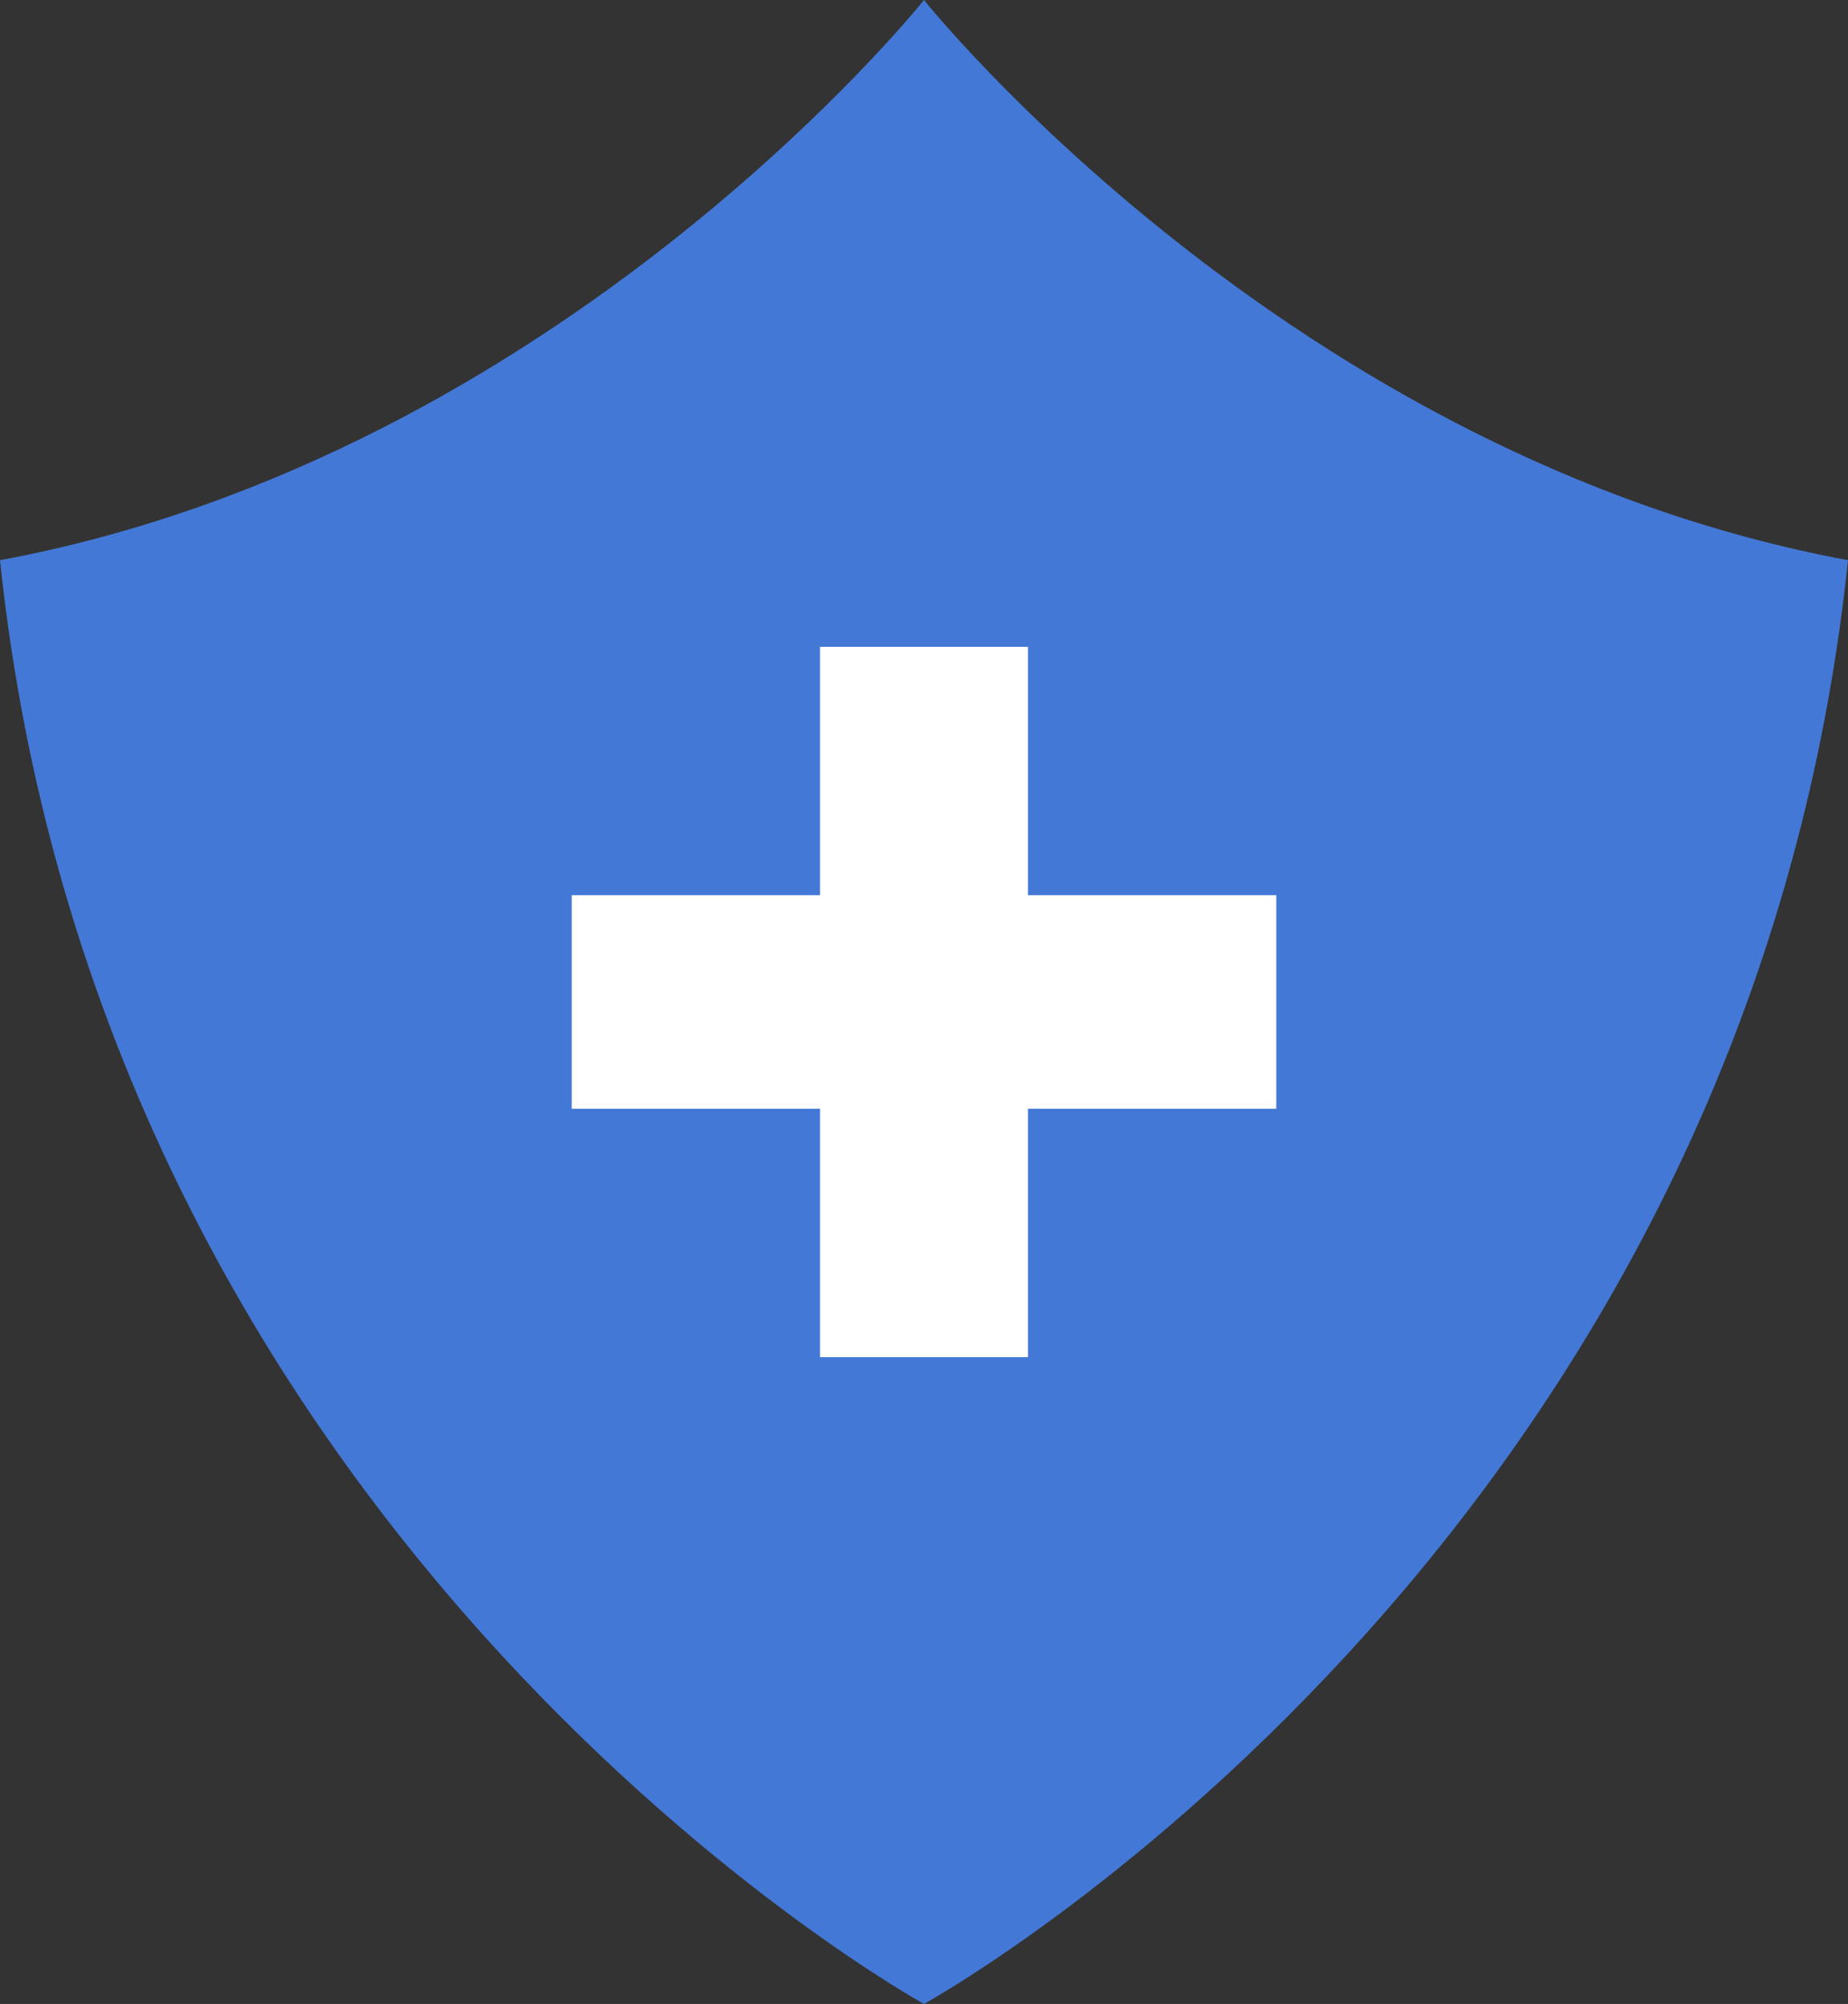
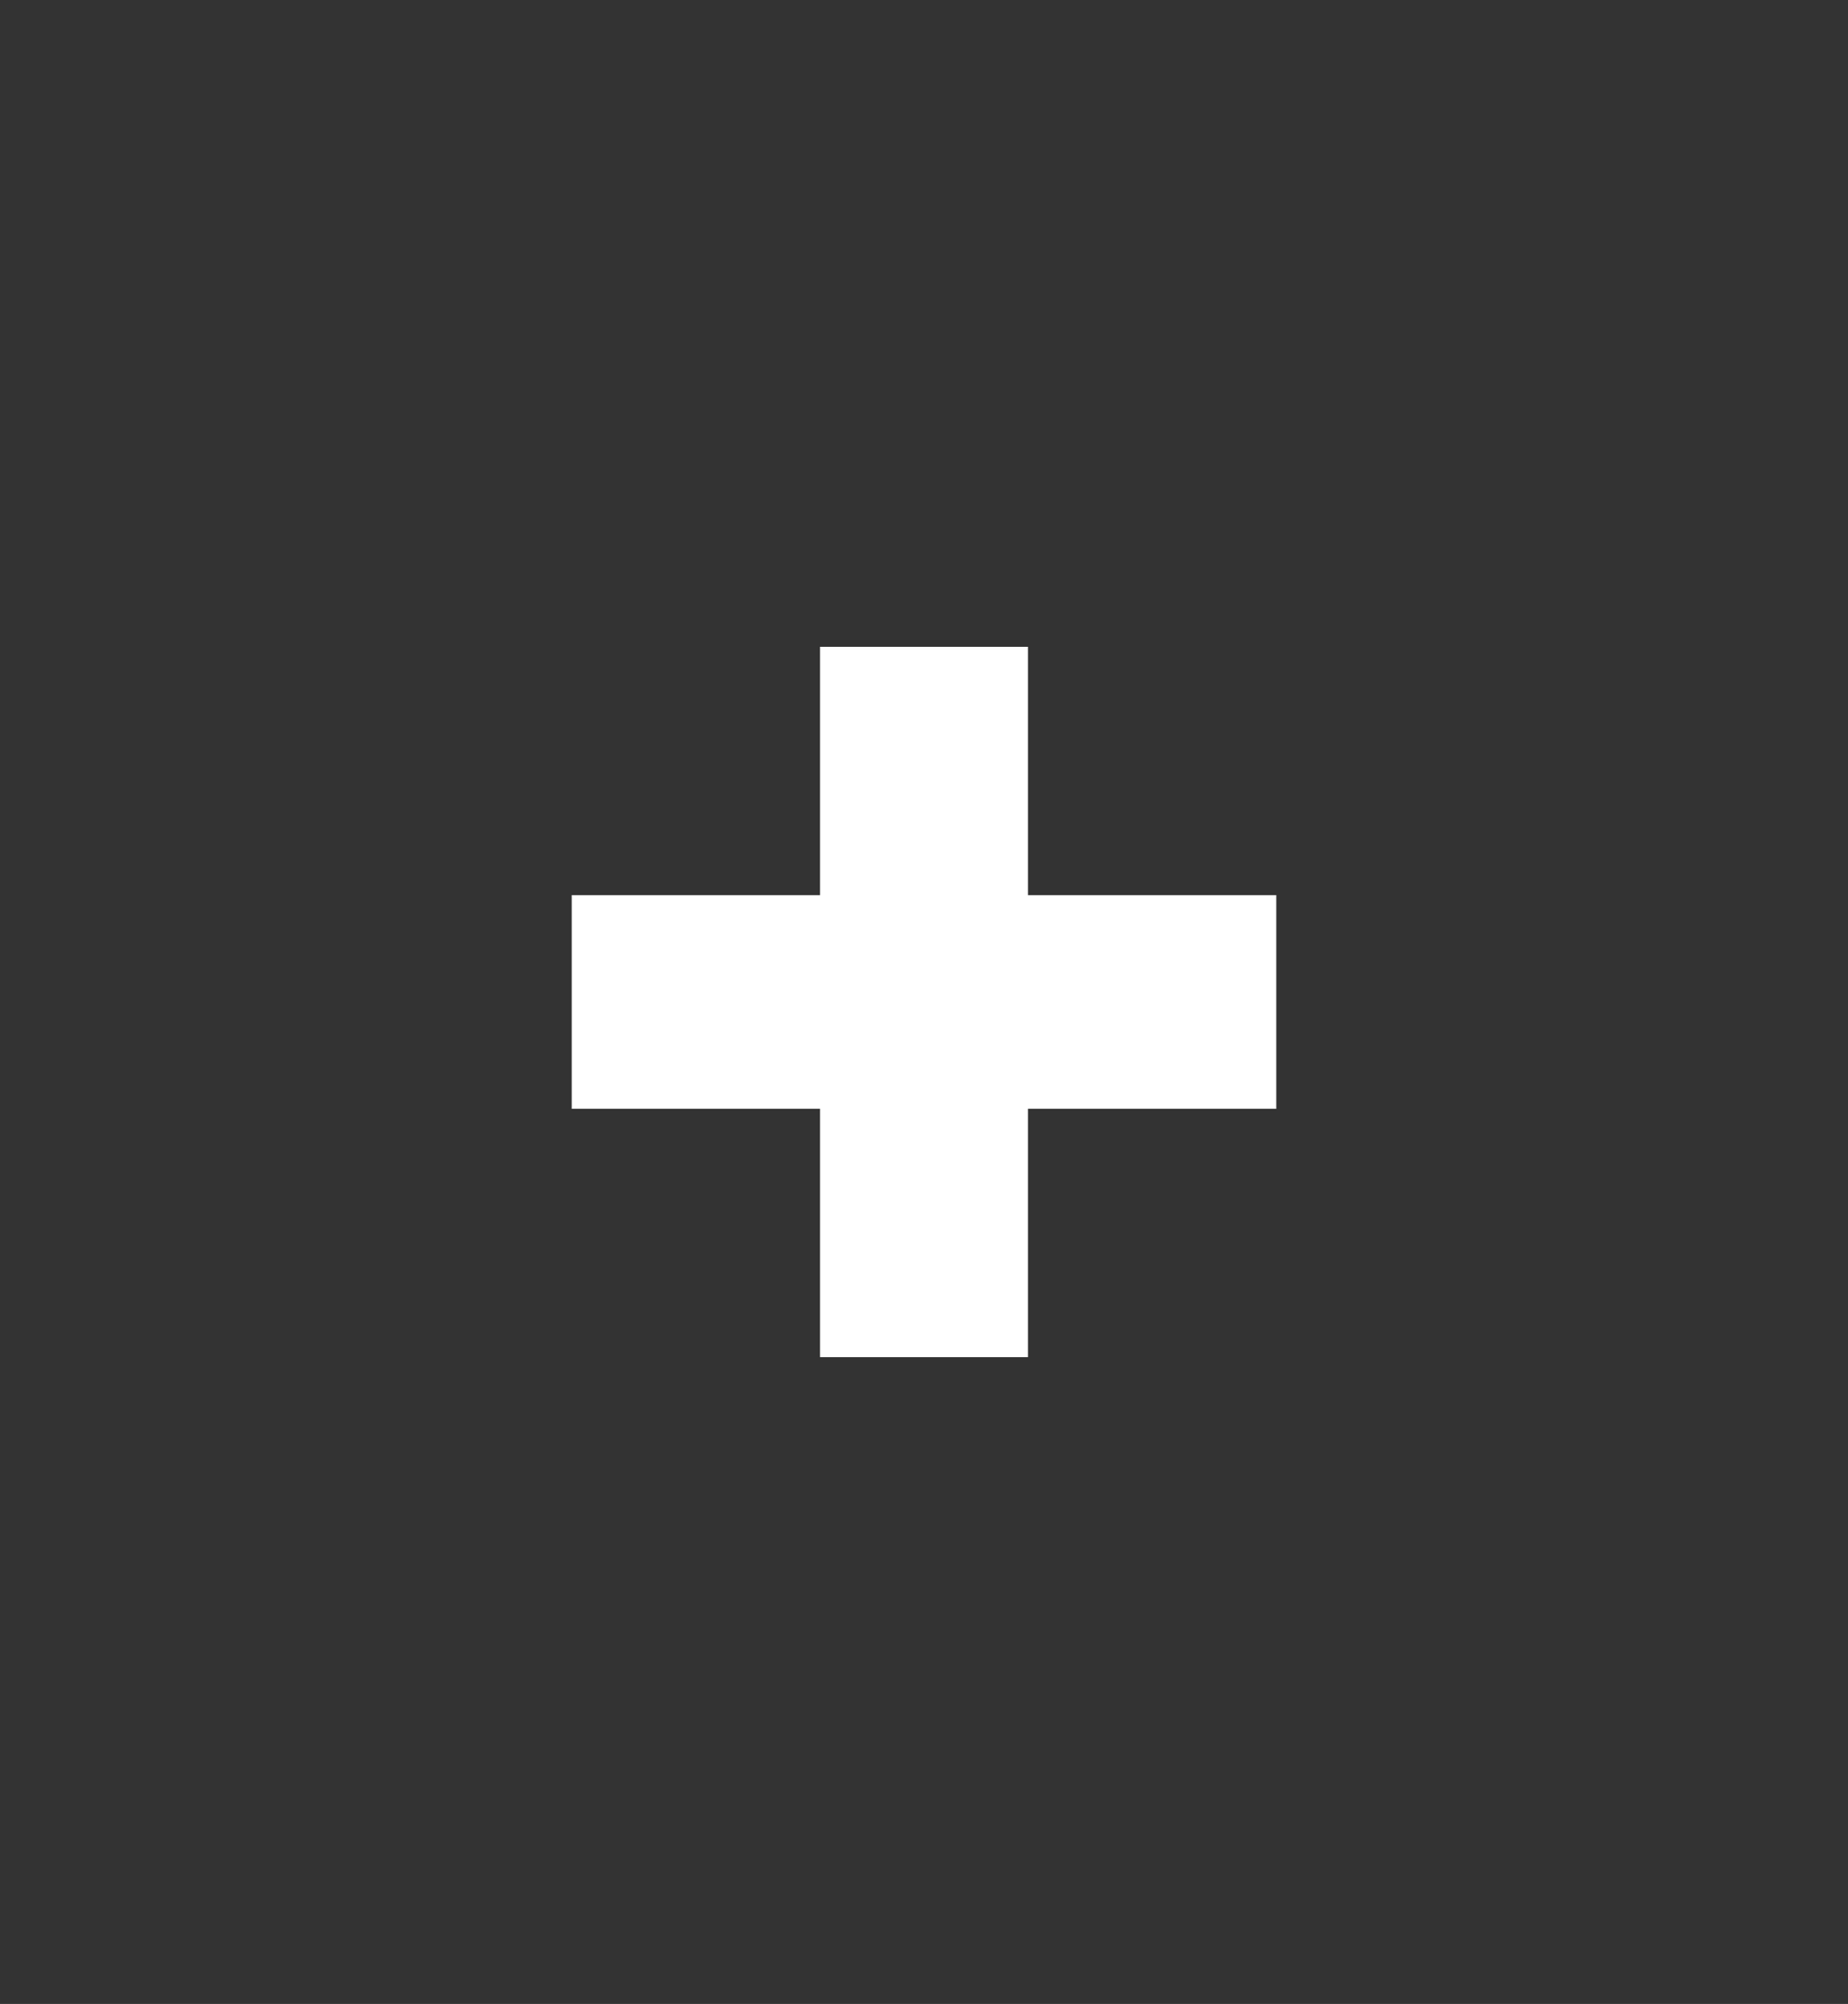
<svg xmlns="http://www.w3.org/2000/svg" version="1.1" id="Layer_1" x="0px" y="0px" viewBox="0 0 32 34.7" style="enable-background:new 0 0 32 34.7;" xml:space="preserve">
  <rect x="0" y="0" width="32" height="34.7" fill="#333333" stroke="none" />
  <style type="text/css">
	.st0{fill:#4378D6;}
	.st1{fill:#FFFFFF;}
</style>
  <g>
-     <path class="st0" d="M16,0c0,0-6.3,7.9-16,9.7c1.8,17.2,16,25,16,25s14.2-7.8,16-25C22.3,7.9,16,0,16,0z" />
    <polygon class="st1" points="22.1,15.5 17.8,15.5 17.8,11.2 14.2,11.2 14.2,15.5 9.9,15.5 9.9,19.2 14.2,19.2 14.2,23.5 17.8,23.5    17.8,19.2 22.1,19.2  " />
  </g>
</svg>